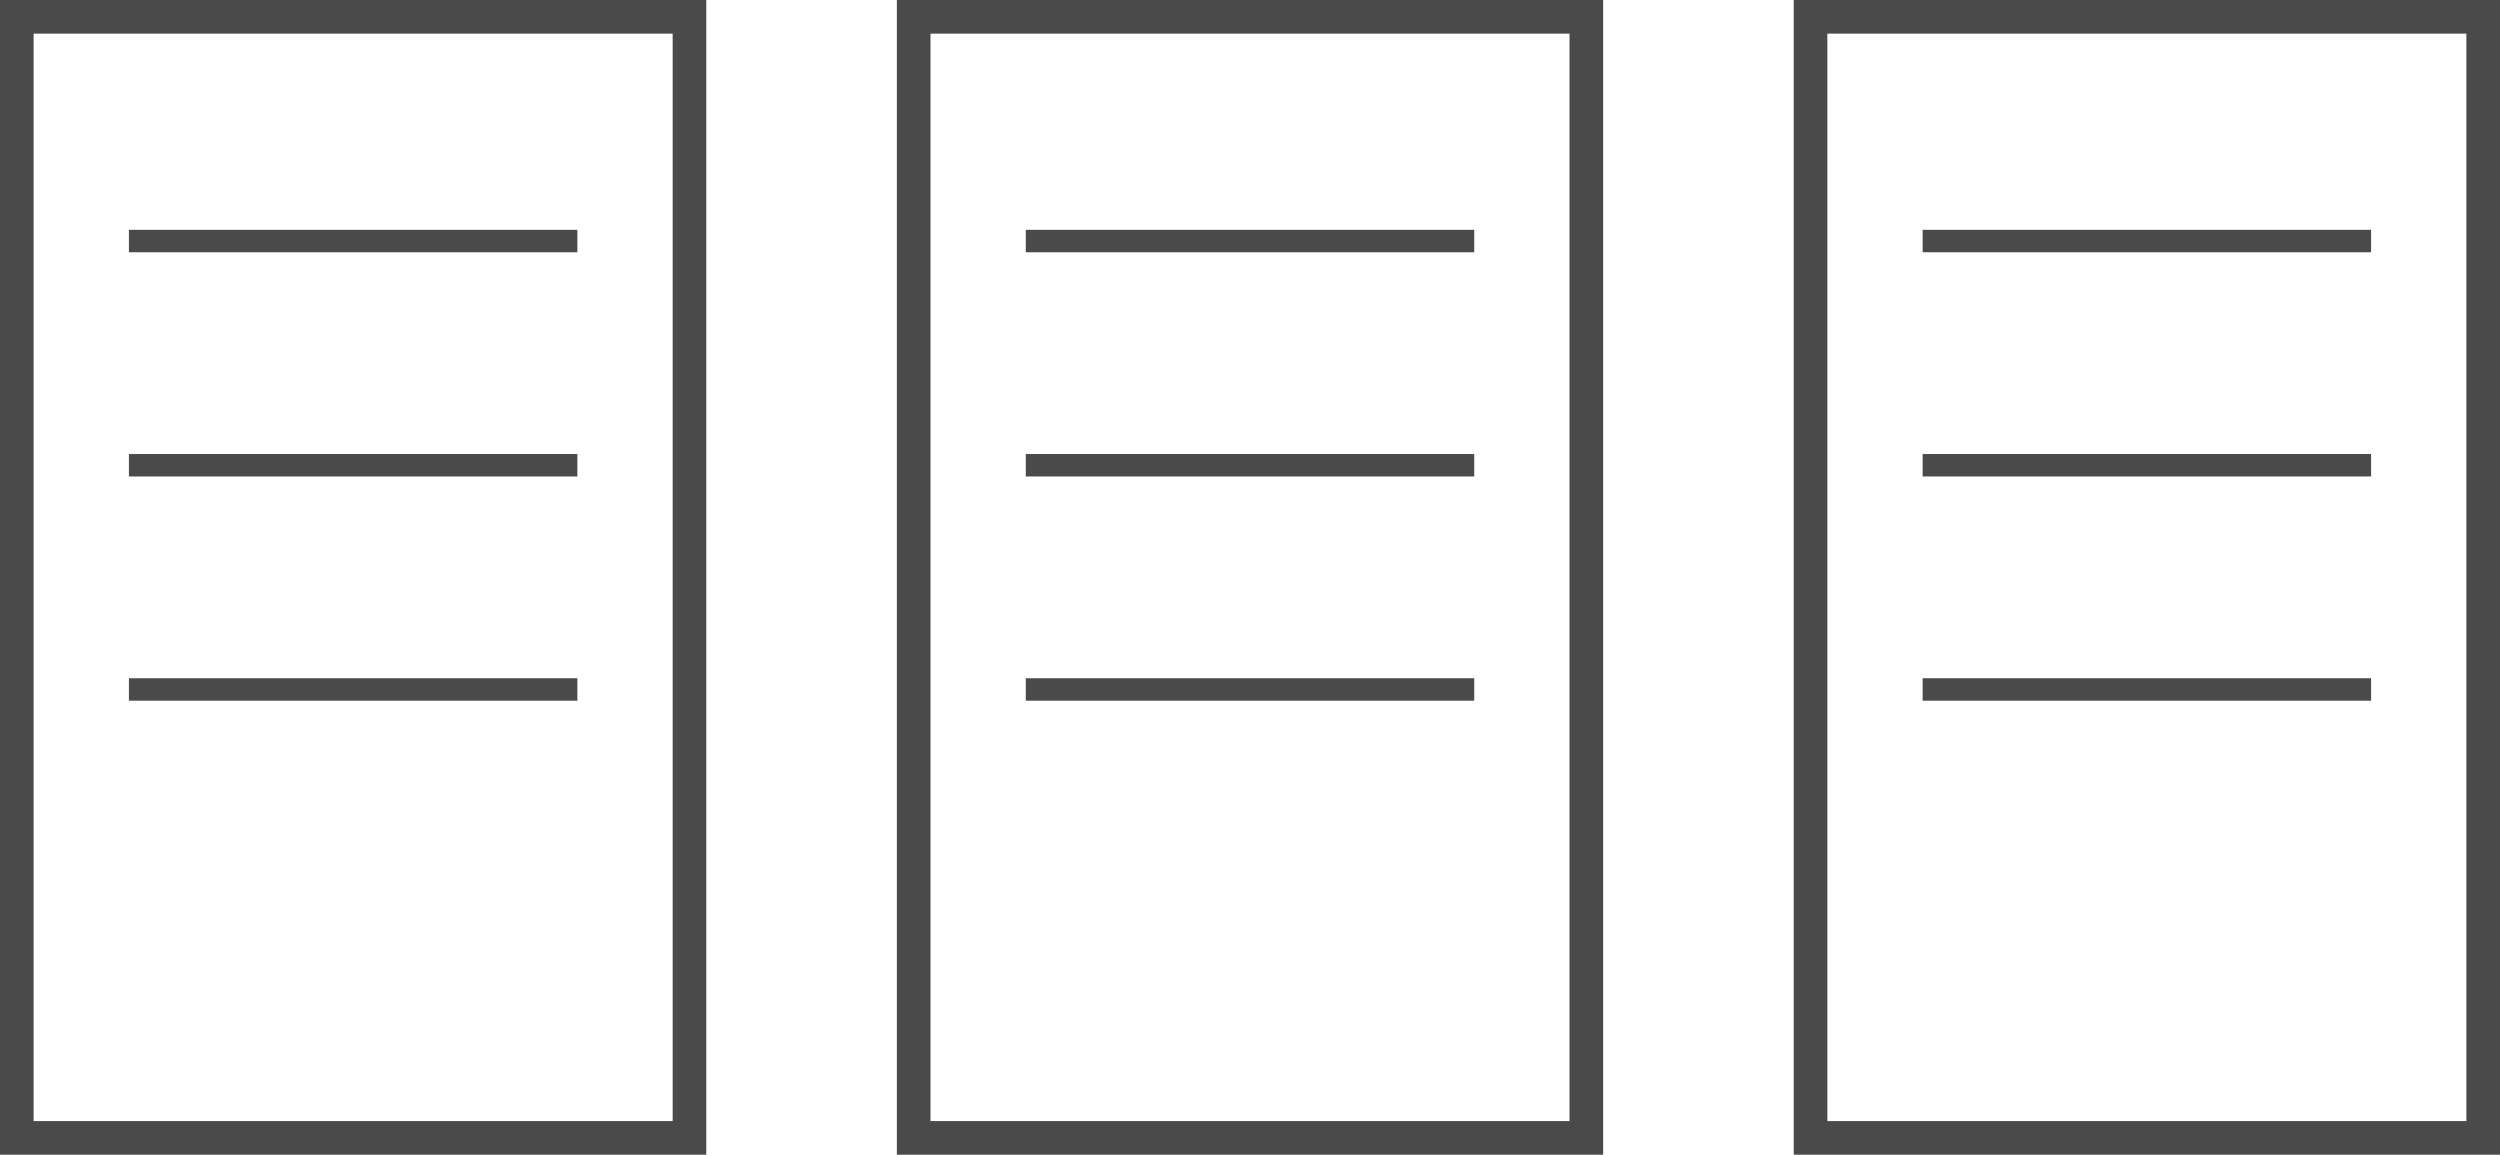
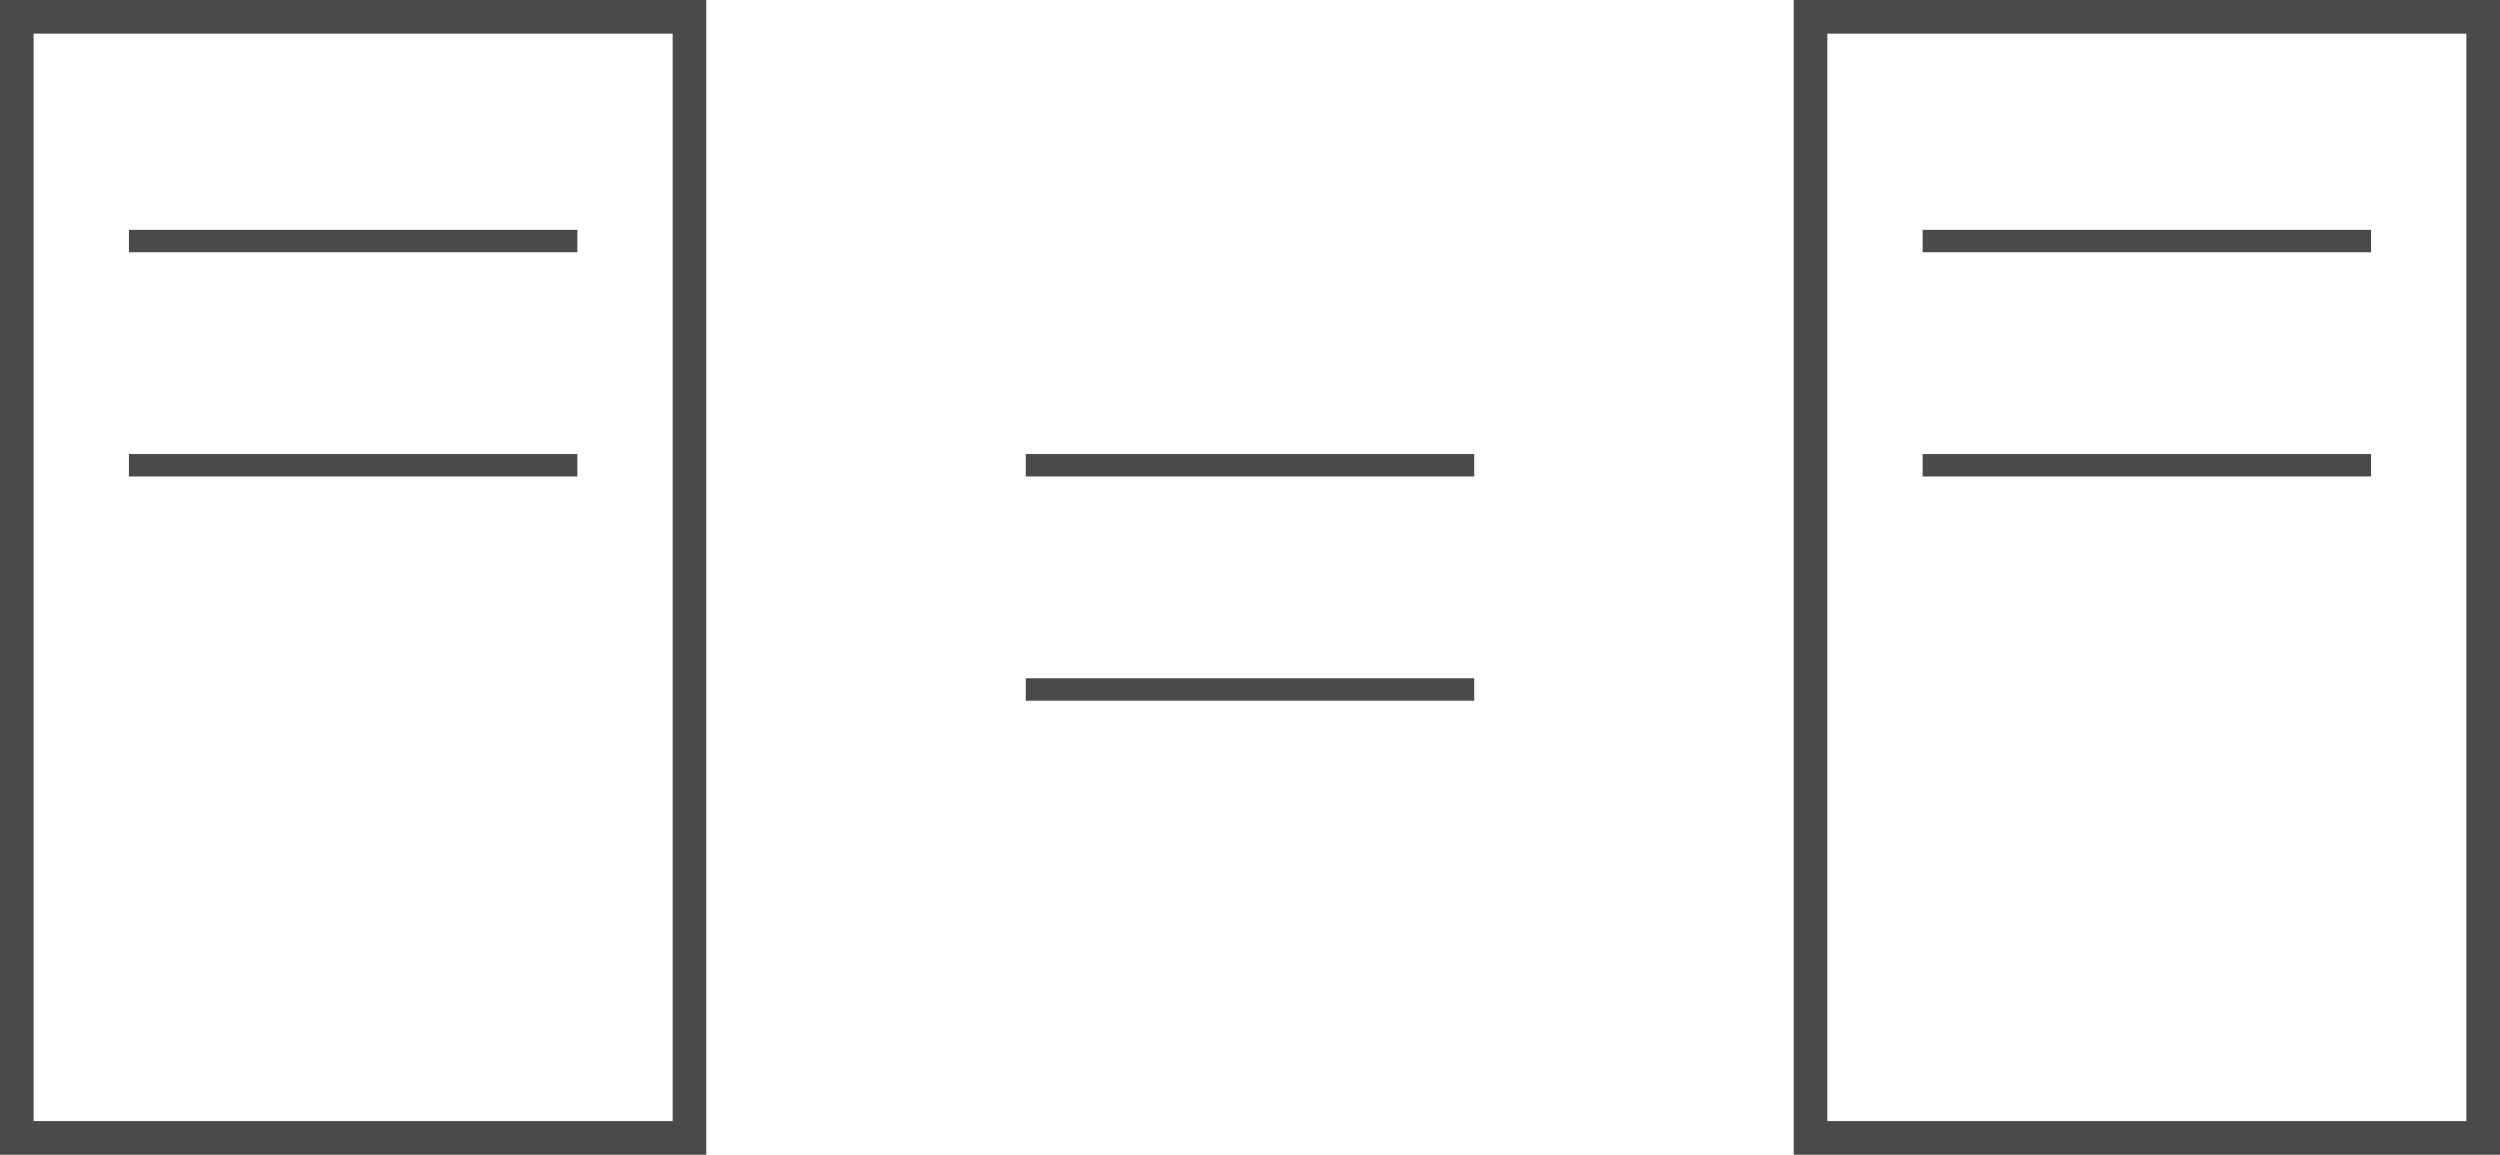
<svg xmlns="http://www.w3.org/2000/svg" fill="none" height="100%" overflow="visible" preserveAspectRatio="none" style="display: block;" viewBox="0 0 116.587 53.85" width="100%">
  <g id="Group">
    <path d="M32.153 0.784H0.784V53.066H32.153V0.784Z" id="Vector" stroke="#4A4A4A" stroke-width="1.568" />
    <path d="M6.012 11.241H26.925" id="Vector_2" stroke="#4A4A4A" stroke-width="1.046" />
    <path d="M6.012 21.697H26.925" id="Vector_3" stroke="#4A4A4A" stroke-width="1.046" />
-     <path d="M6.012 32.153H26.925" id="Vector_4" stroke="#4A4A4A" stroke-width="1.046" />
-     <path d="M73.978 0.784H42.609V53.066H73.978V0.784Z" id="Vector_5" stroke="#4A4A4A" stroke-width="1.568" />
-     <path d="M47.837 11.241H68.75" id="Vector_6" stroke="#4A4A4A" stroke-width="1.046" />
    <path d="M47.837 21.697H68.75" id="Vector_7" stroke="#4A4A4A" stroke-width="1.046" />
    <path d="M47.837 32.153H68.75" id="Vector_8" stroke="#4A4A4A" stroke-width="1.046" />
    <path d="M115.803 0.784H84.434V53.066H115.803V0.784Z" id="Vector_9" stroke="#4A4A4A" stroke-width="1.568" />
    <path d="M89.662 11.241H110.575" id="Vector_10" stroke="#4A4A4A" stroke-width="1.046" />
    <path d="M89.662 21.697H110.575" id="Vector_11" stroke="#4A4A4A" stroke-width="1.046" />
-     <path d="M89.662 32.153H110.575" id="Vector_12" stroke="#4A4A4A" stroke-width="1.046" />
  </g>
</svg>